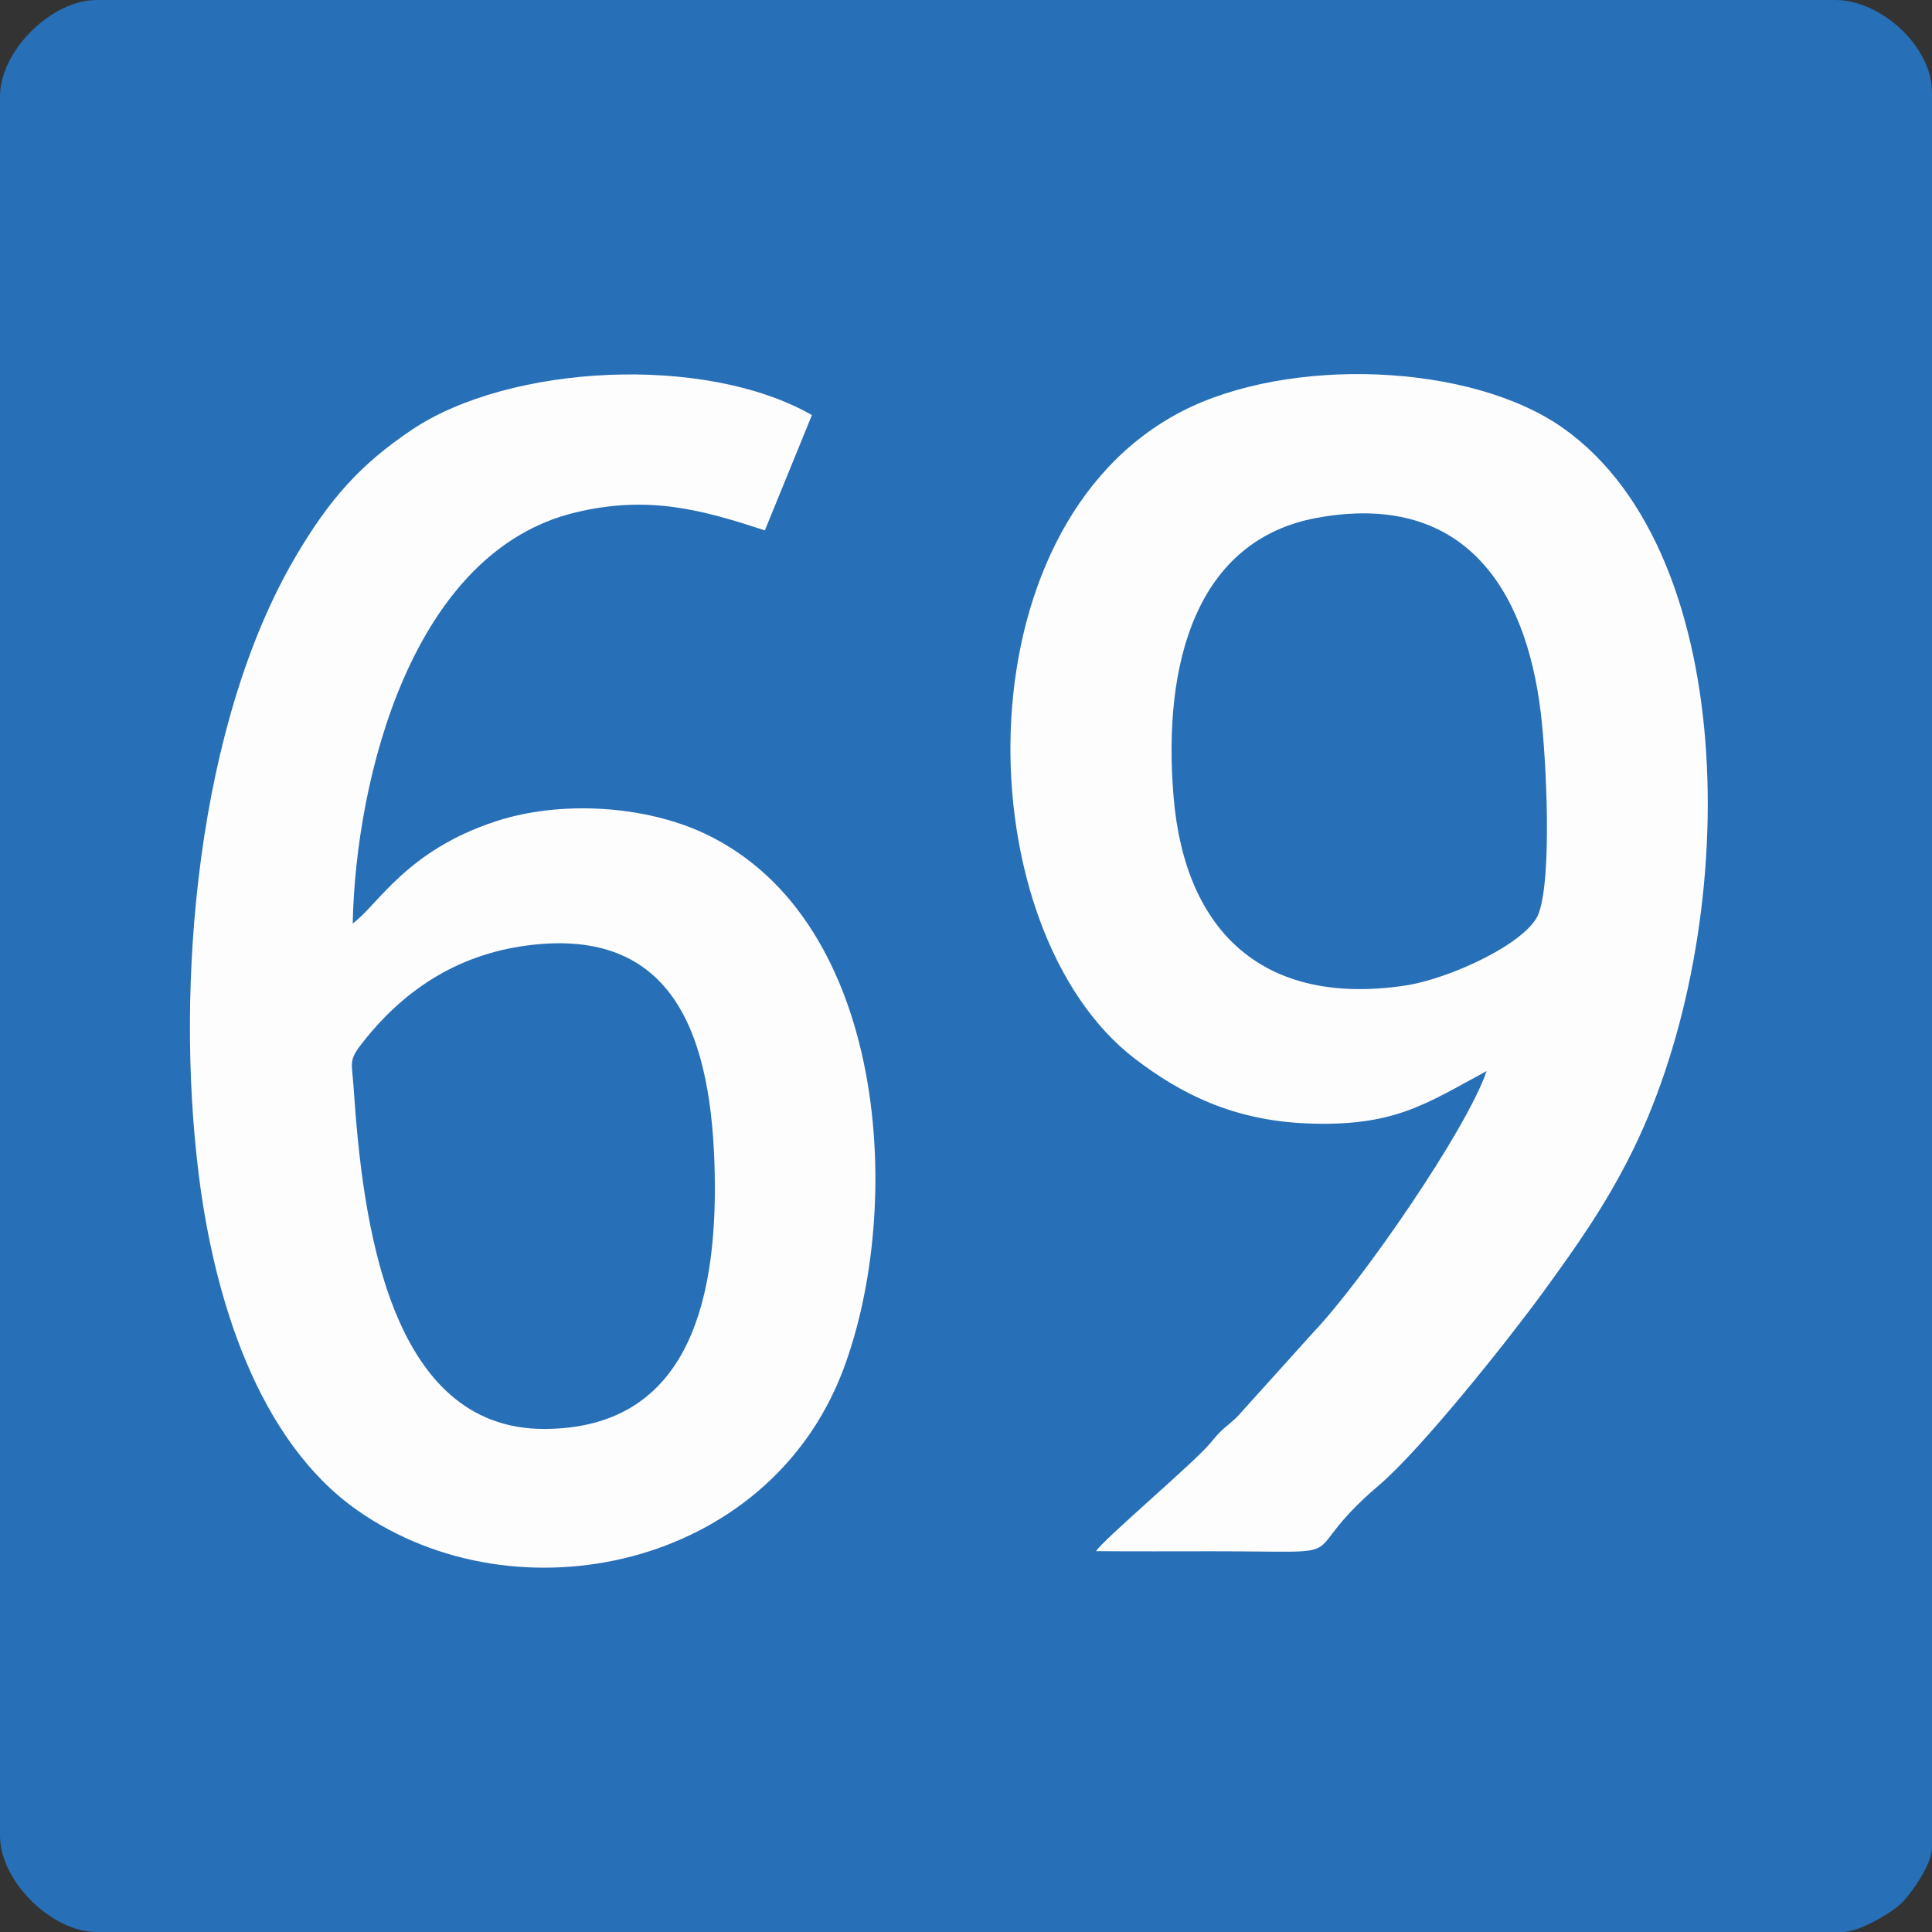
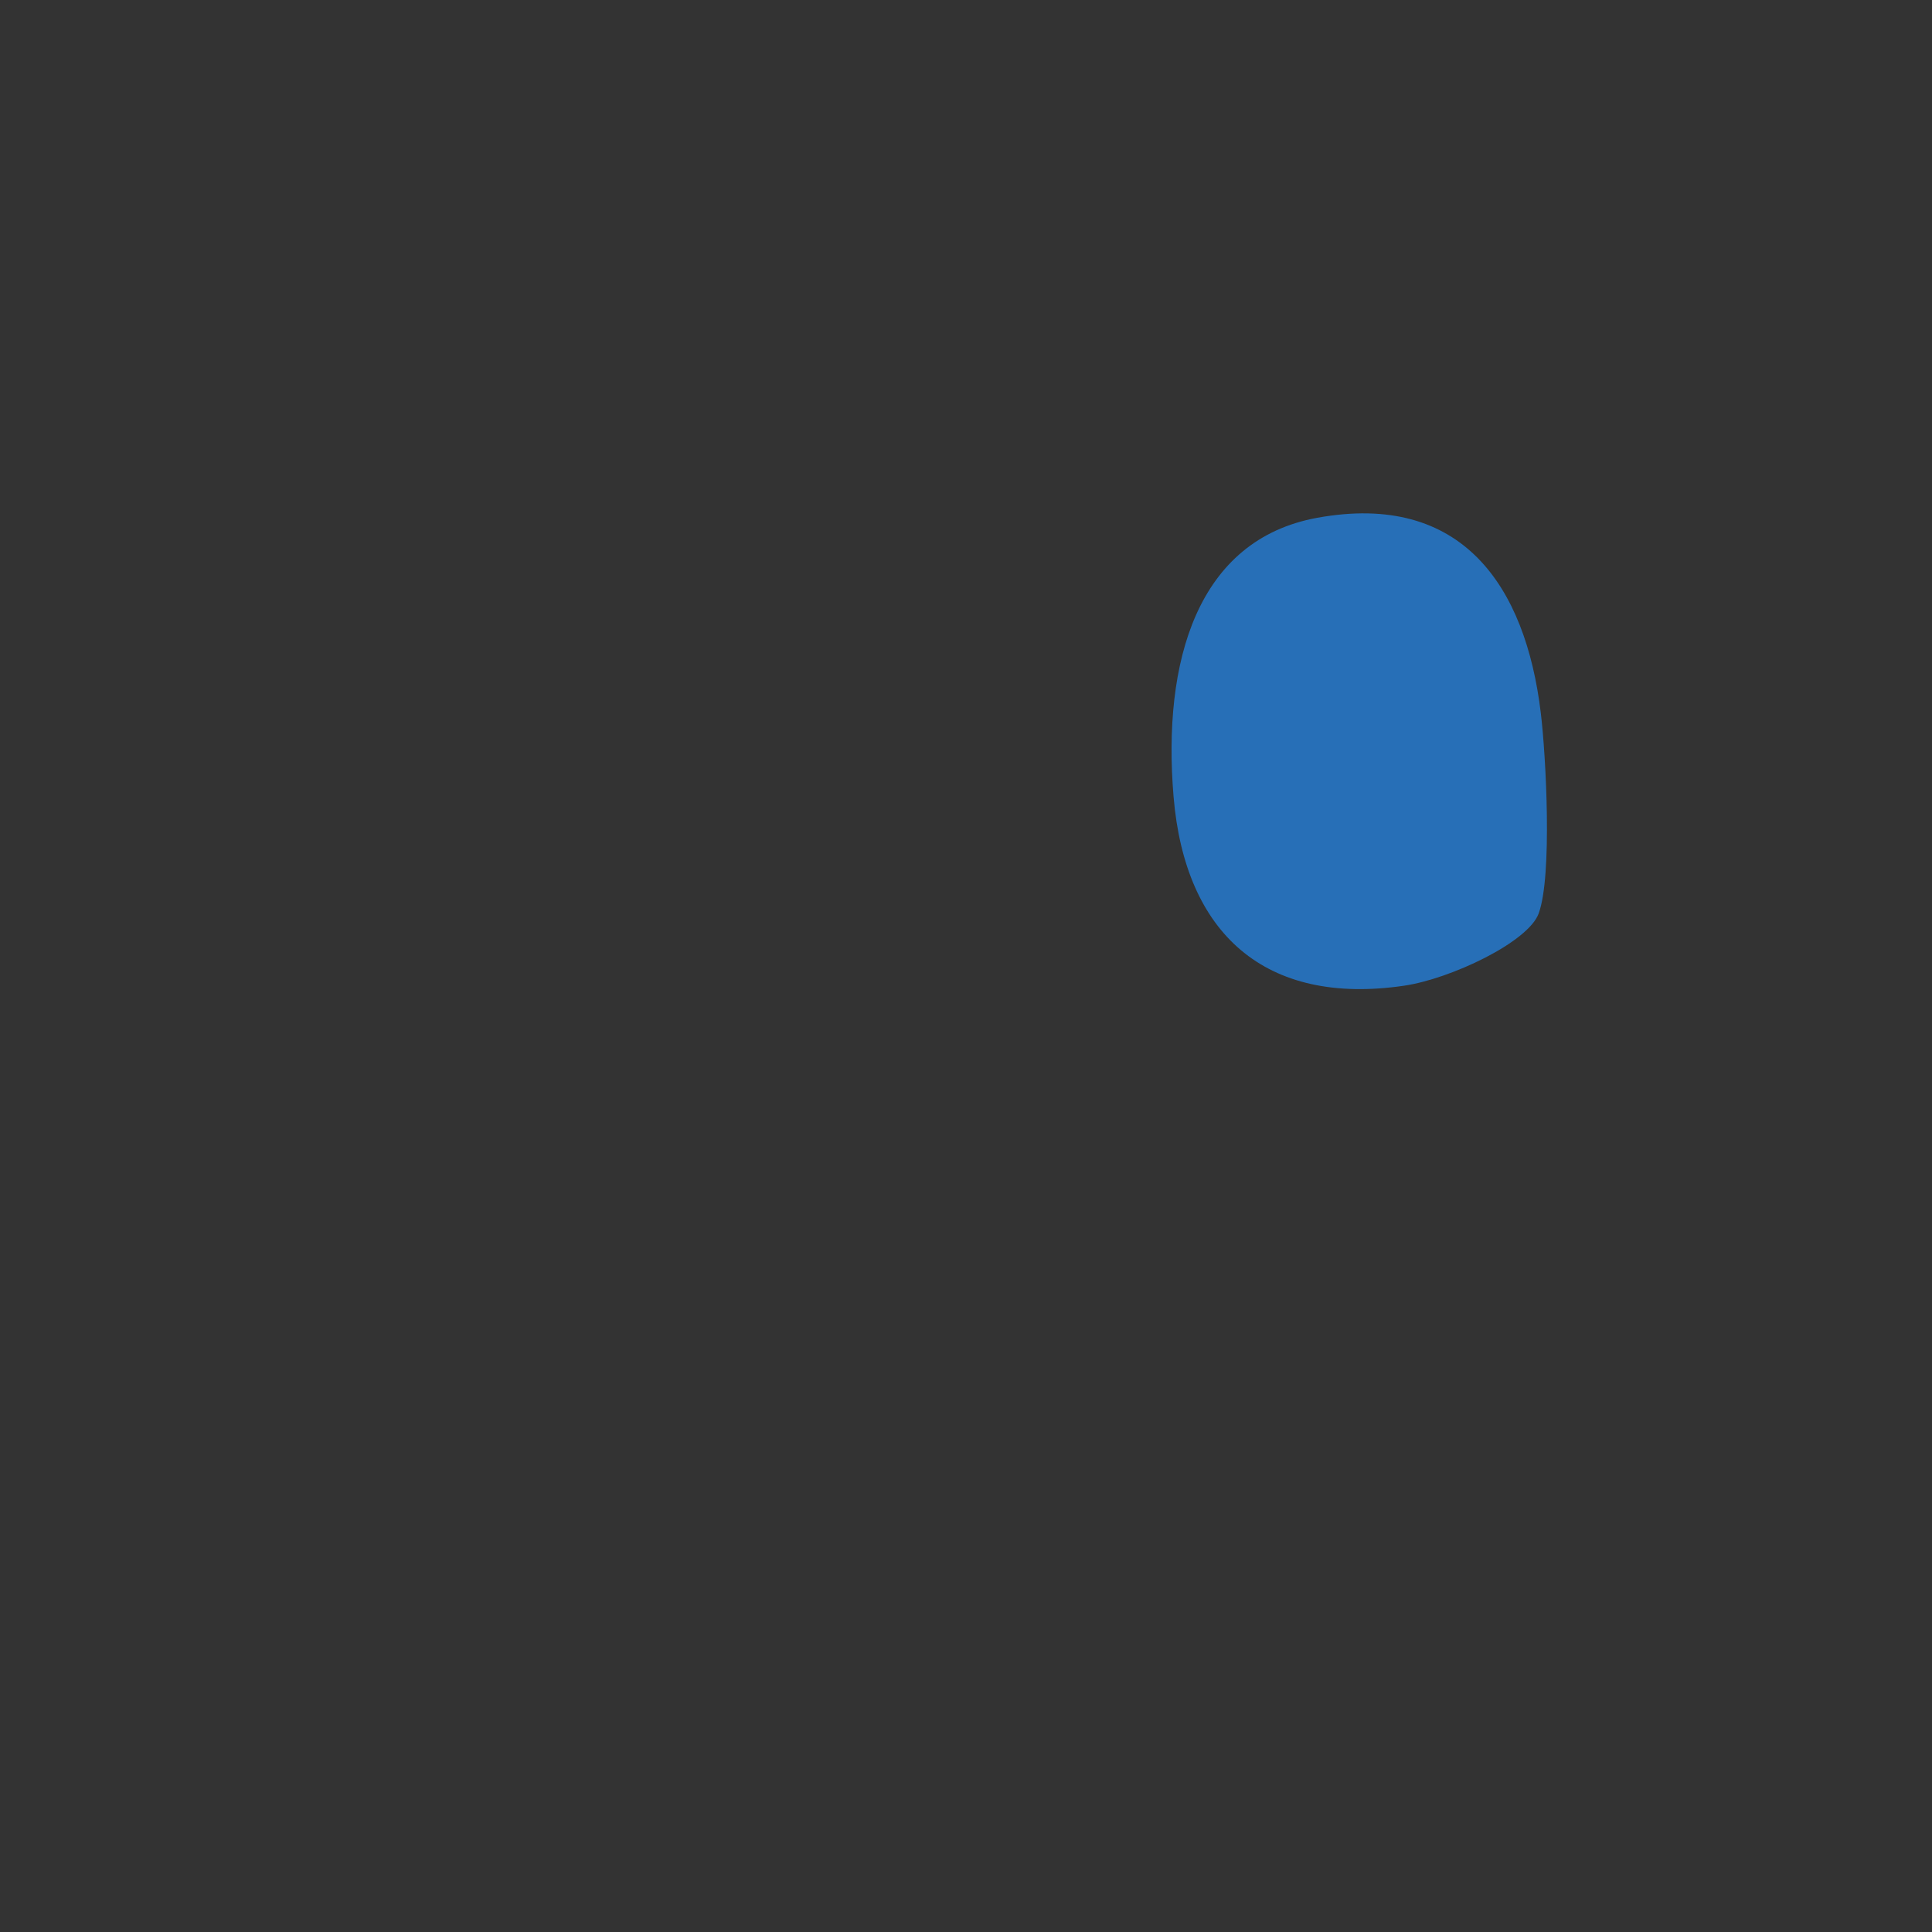
<svg xmlns="http://www.w3.org/2000/svg" xml:space="preserve" width="500px" height="500px" version="1.1" shape-rendering="geometricPrecision" text-rendering="geometricPrecision" image-rendering="optimizeQuality" fill-rule="evenodd" clip-rule="evenodd" viewBox="0 0 500 500">
  <rect x="0" y="0" width="500" height="500" fill="#333333" stroke="none" />
  <g id="Ebene_x0020_1">
    <g id="_2011328695072">
-       <path fill="#276FB7" d="M0 24.9l0 450.2c0,11.67 13.28,24.9 25,24.9l452 0c4.14,0 12.38,-4.92 14.8,-7.17 2.65,-2.49 8.2,-10.2 8.2,-14.74l0 -454.19c0,-11.93 -13.28,-23.9 -25,-23.9l-450 0c-11.72,0 -25,13.22 -25,24.9z" />
-       <path fill="#FDFDFD" d="M91.28 239.01c0.8,-37.97 15.46,-96.36 57.74,-106.41 19.09,-4.54 32.87,-0.57 48.93,4.66l12.18 -29.84c-27.78,-15.86 -78.26,-13.12 -103.49,3.77 -13.29,8.9 -21.35,17.92 -30.09,32.78 -25.45,43.24 -31.38,110.44 -25.07,160.39 3.98,31.59 15.26,68.49 41.05,86.54 41.22,28.87 106.18,14.89 125.6,-36.17 16.04,-42.17 11.79,-116.57 -35.73,-138.99 -15.46,-7.3 -37.28,-8.67 -54,-3.21 -23.26,7.59 -30.51,21.61 -37.12,26.48z" />
-       <path fill="#FDFDFD" d="M384.73 277.2c-5.24,15.37 -32.45,54.61 -44.7,67.45l-19.88 22.05c-3.6,3.35 -3.48,2.59 -7.04,6.91 -4.08,4.92 -27.88,25.07 -29.44,27.83 10.1,0.09 20.23,0.03 30.33,0.03 39.67,0 19.71,2.62 42.9,-17.11 10.8,-9.18 33.27,-37.35 42.2,-49.6 8.62,-11.84 16.51,-22.84 23.58,-37.27 27.99,-57.14 28.41,-153.6 -18.01,-186.6 -24,-17.07 -71.18,-18.69 -98.79,-4.44 -58.46,30.19 -55.67,134.38 -12.06,167.64 11.73,8.94 25.22,15.83 44.19,16.64 22.94,0.99 31.24,-5.23 46.72,-13.53z" />
      <path fill="#276FB7" d="M340.92 134c-31.2,5.67 -40.12,37.4 -37.2,72.2 2.96,35.4 23.67,54.19 59.67,48.9 12.02,-1.77 32.11,-11.25 34.82,-18.7 3.57,-9.82 1.89,-40.81 0.54,-51.94 -3.95,-32.75 -20.34,-57.27 -57.83,-50.46z" />
-       <path fill="#276FB7" d="M136.26 244.71c-18.41,2.46 -32.29,11.96 -42.84,25.65 -3.23,4.2 -2.33,4.77 -1.9,11.16 2.26,33.86 8.84,88.46 49.46,88.29 35.96,-0.16 44.68,-30.98 43.99,-66.04 -0.69,-34.74 -9.92,-64.24 -48.71,-59.06z" />
    </g>
  </g>
</svg>